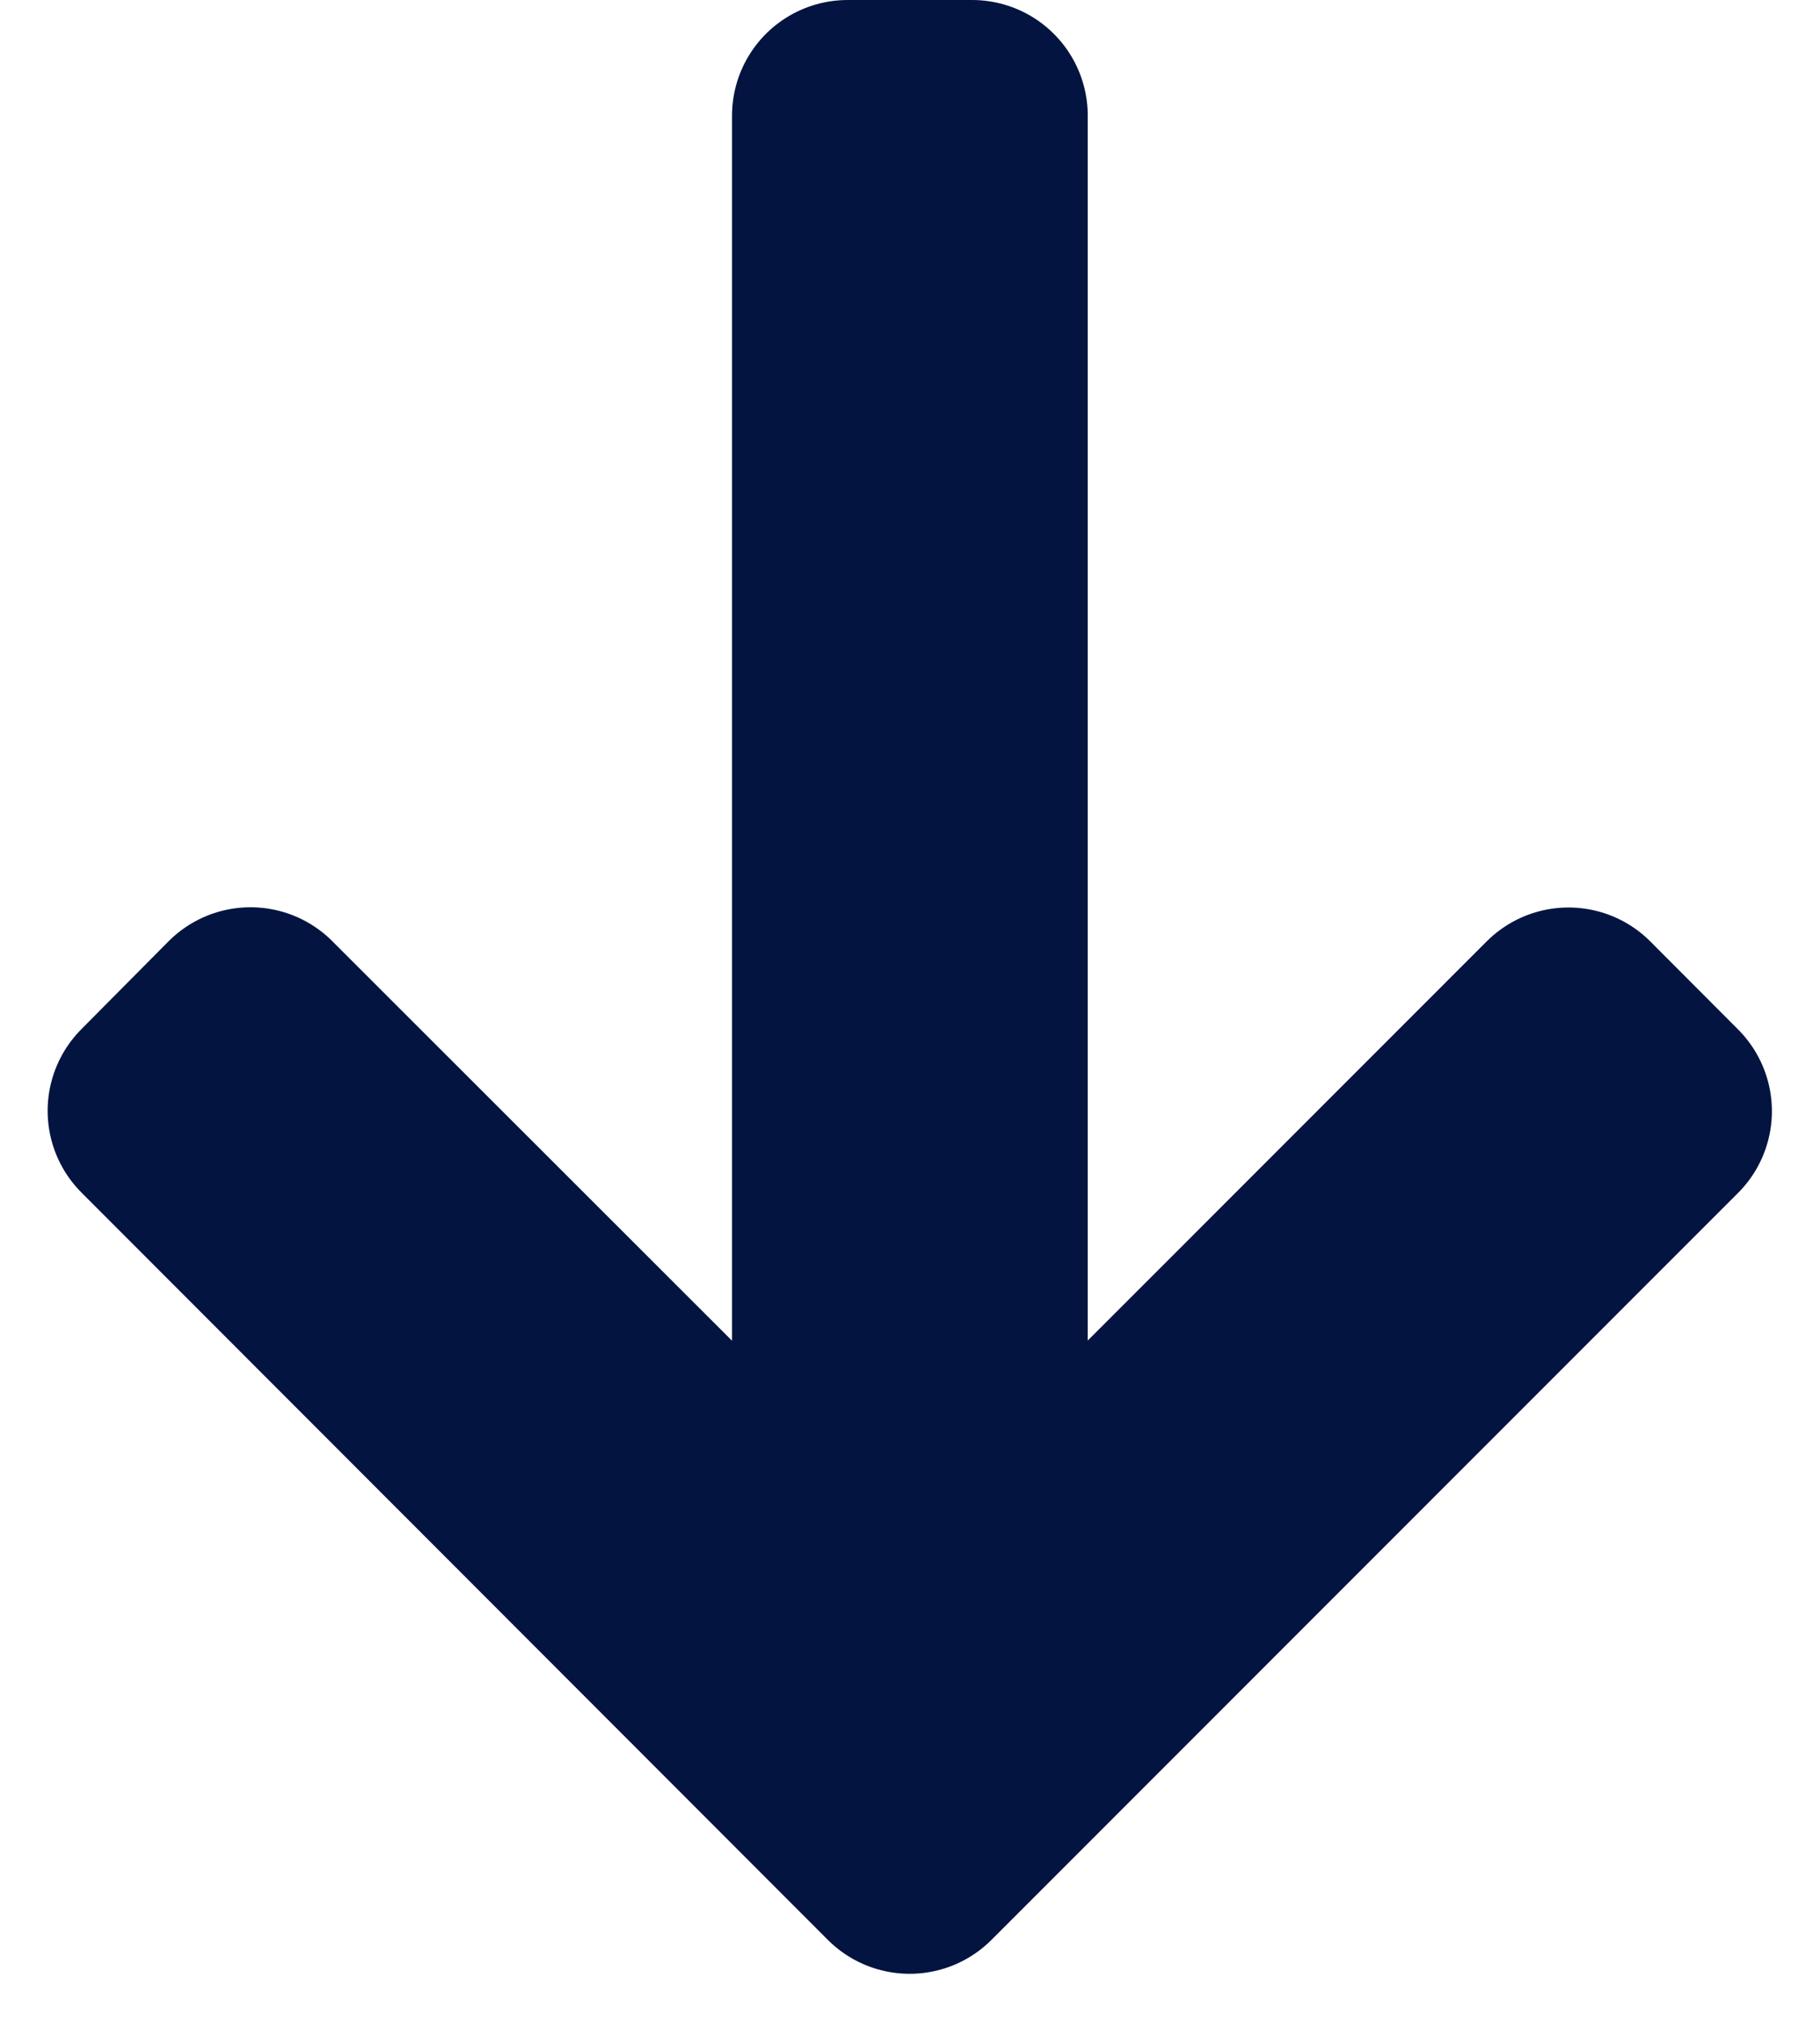
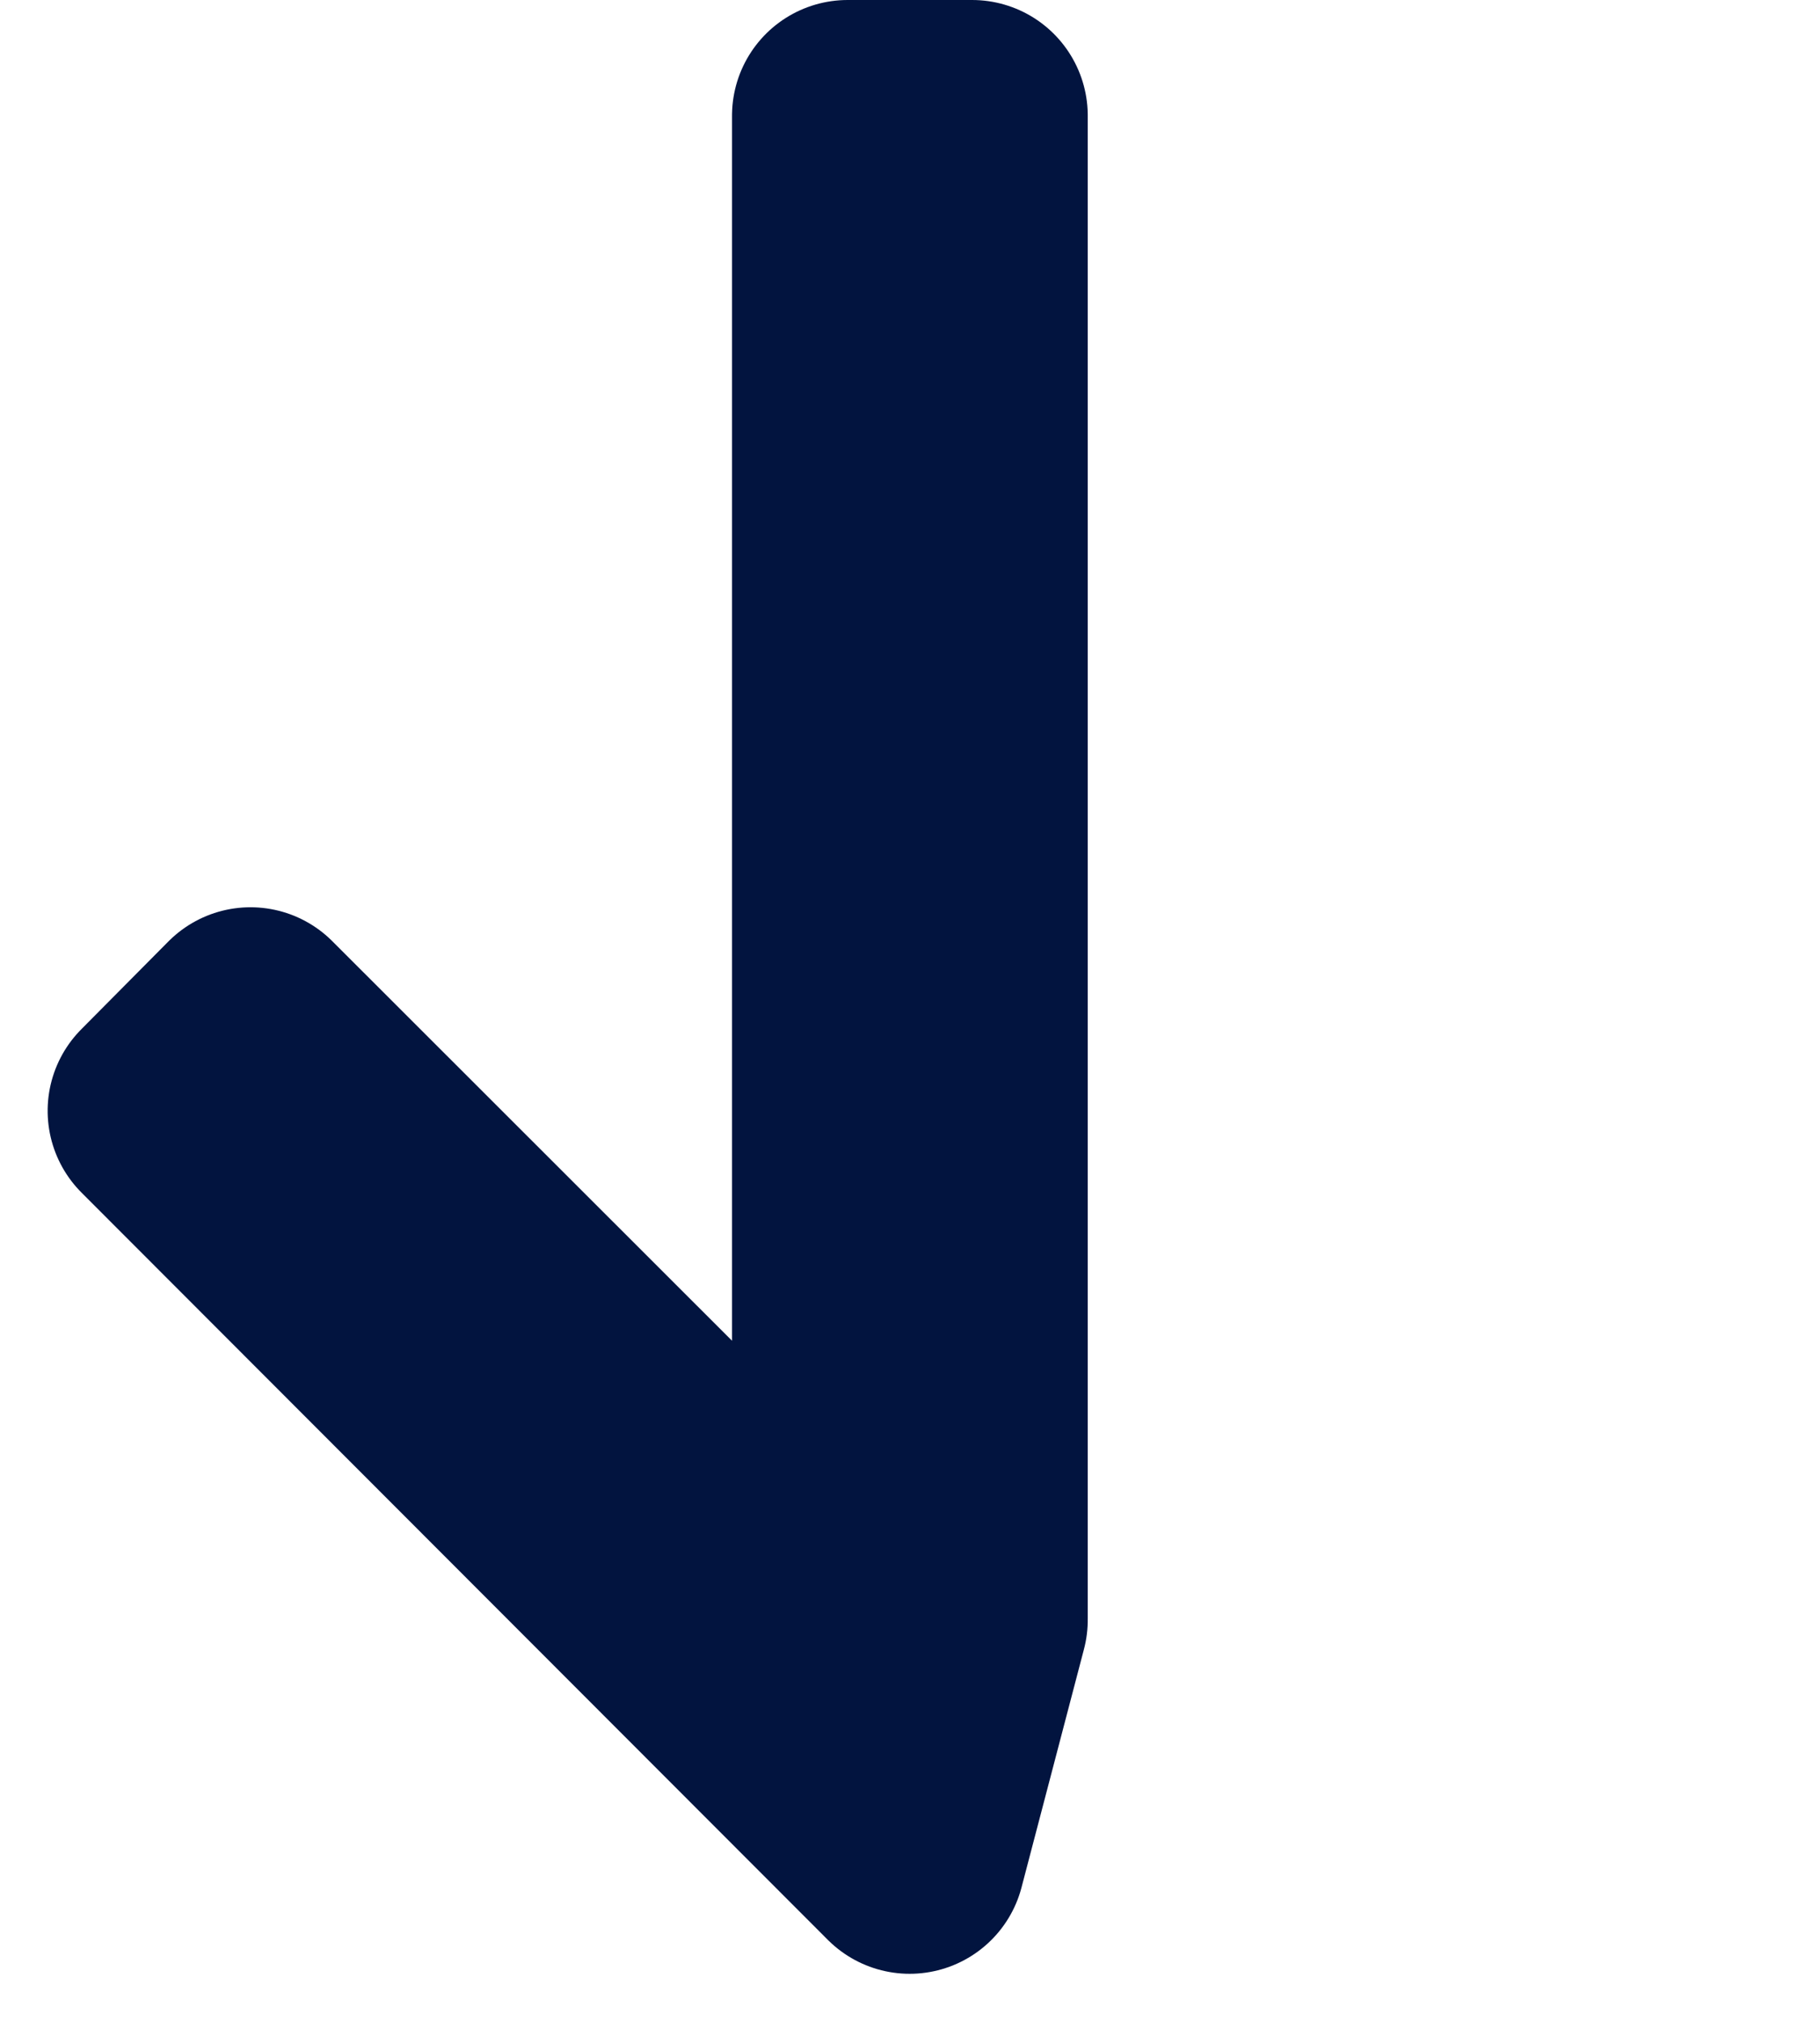
<svg xmlns="http://www.w3.org/2000/svg" width="15.738" height="17.479" viewBox="0 0 15.738 17.479">
  <defs>
    <style>
      .cls-1 {
        fill: #02143f;
        stroke: #02143f;
        stroke-linecap: round;
        stroke-linejoin: round;
        stroke-width: 2px;
      }
    </style>
  </defs>
-   <path id="left-arrow" class="cls-1" d="M6.461,34.446,0,40.9l6.458,6.456.761-.759L2.06,41.44H15.065V40.364H2.06L7.221,35.2Z" transform="translate(-33.034 16.065) rotate(-90)" />
+   <path id="left-arrow" class="cls-1" d="M6.461,34.446,0,40.9L2.06,41.44H15.065V40.364H2.06L7.221,35.2Z" transform="translate(-33.034 16.065) rotate(-90)" />
</svg>